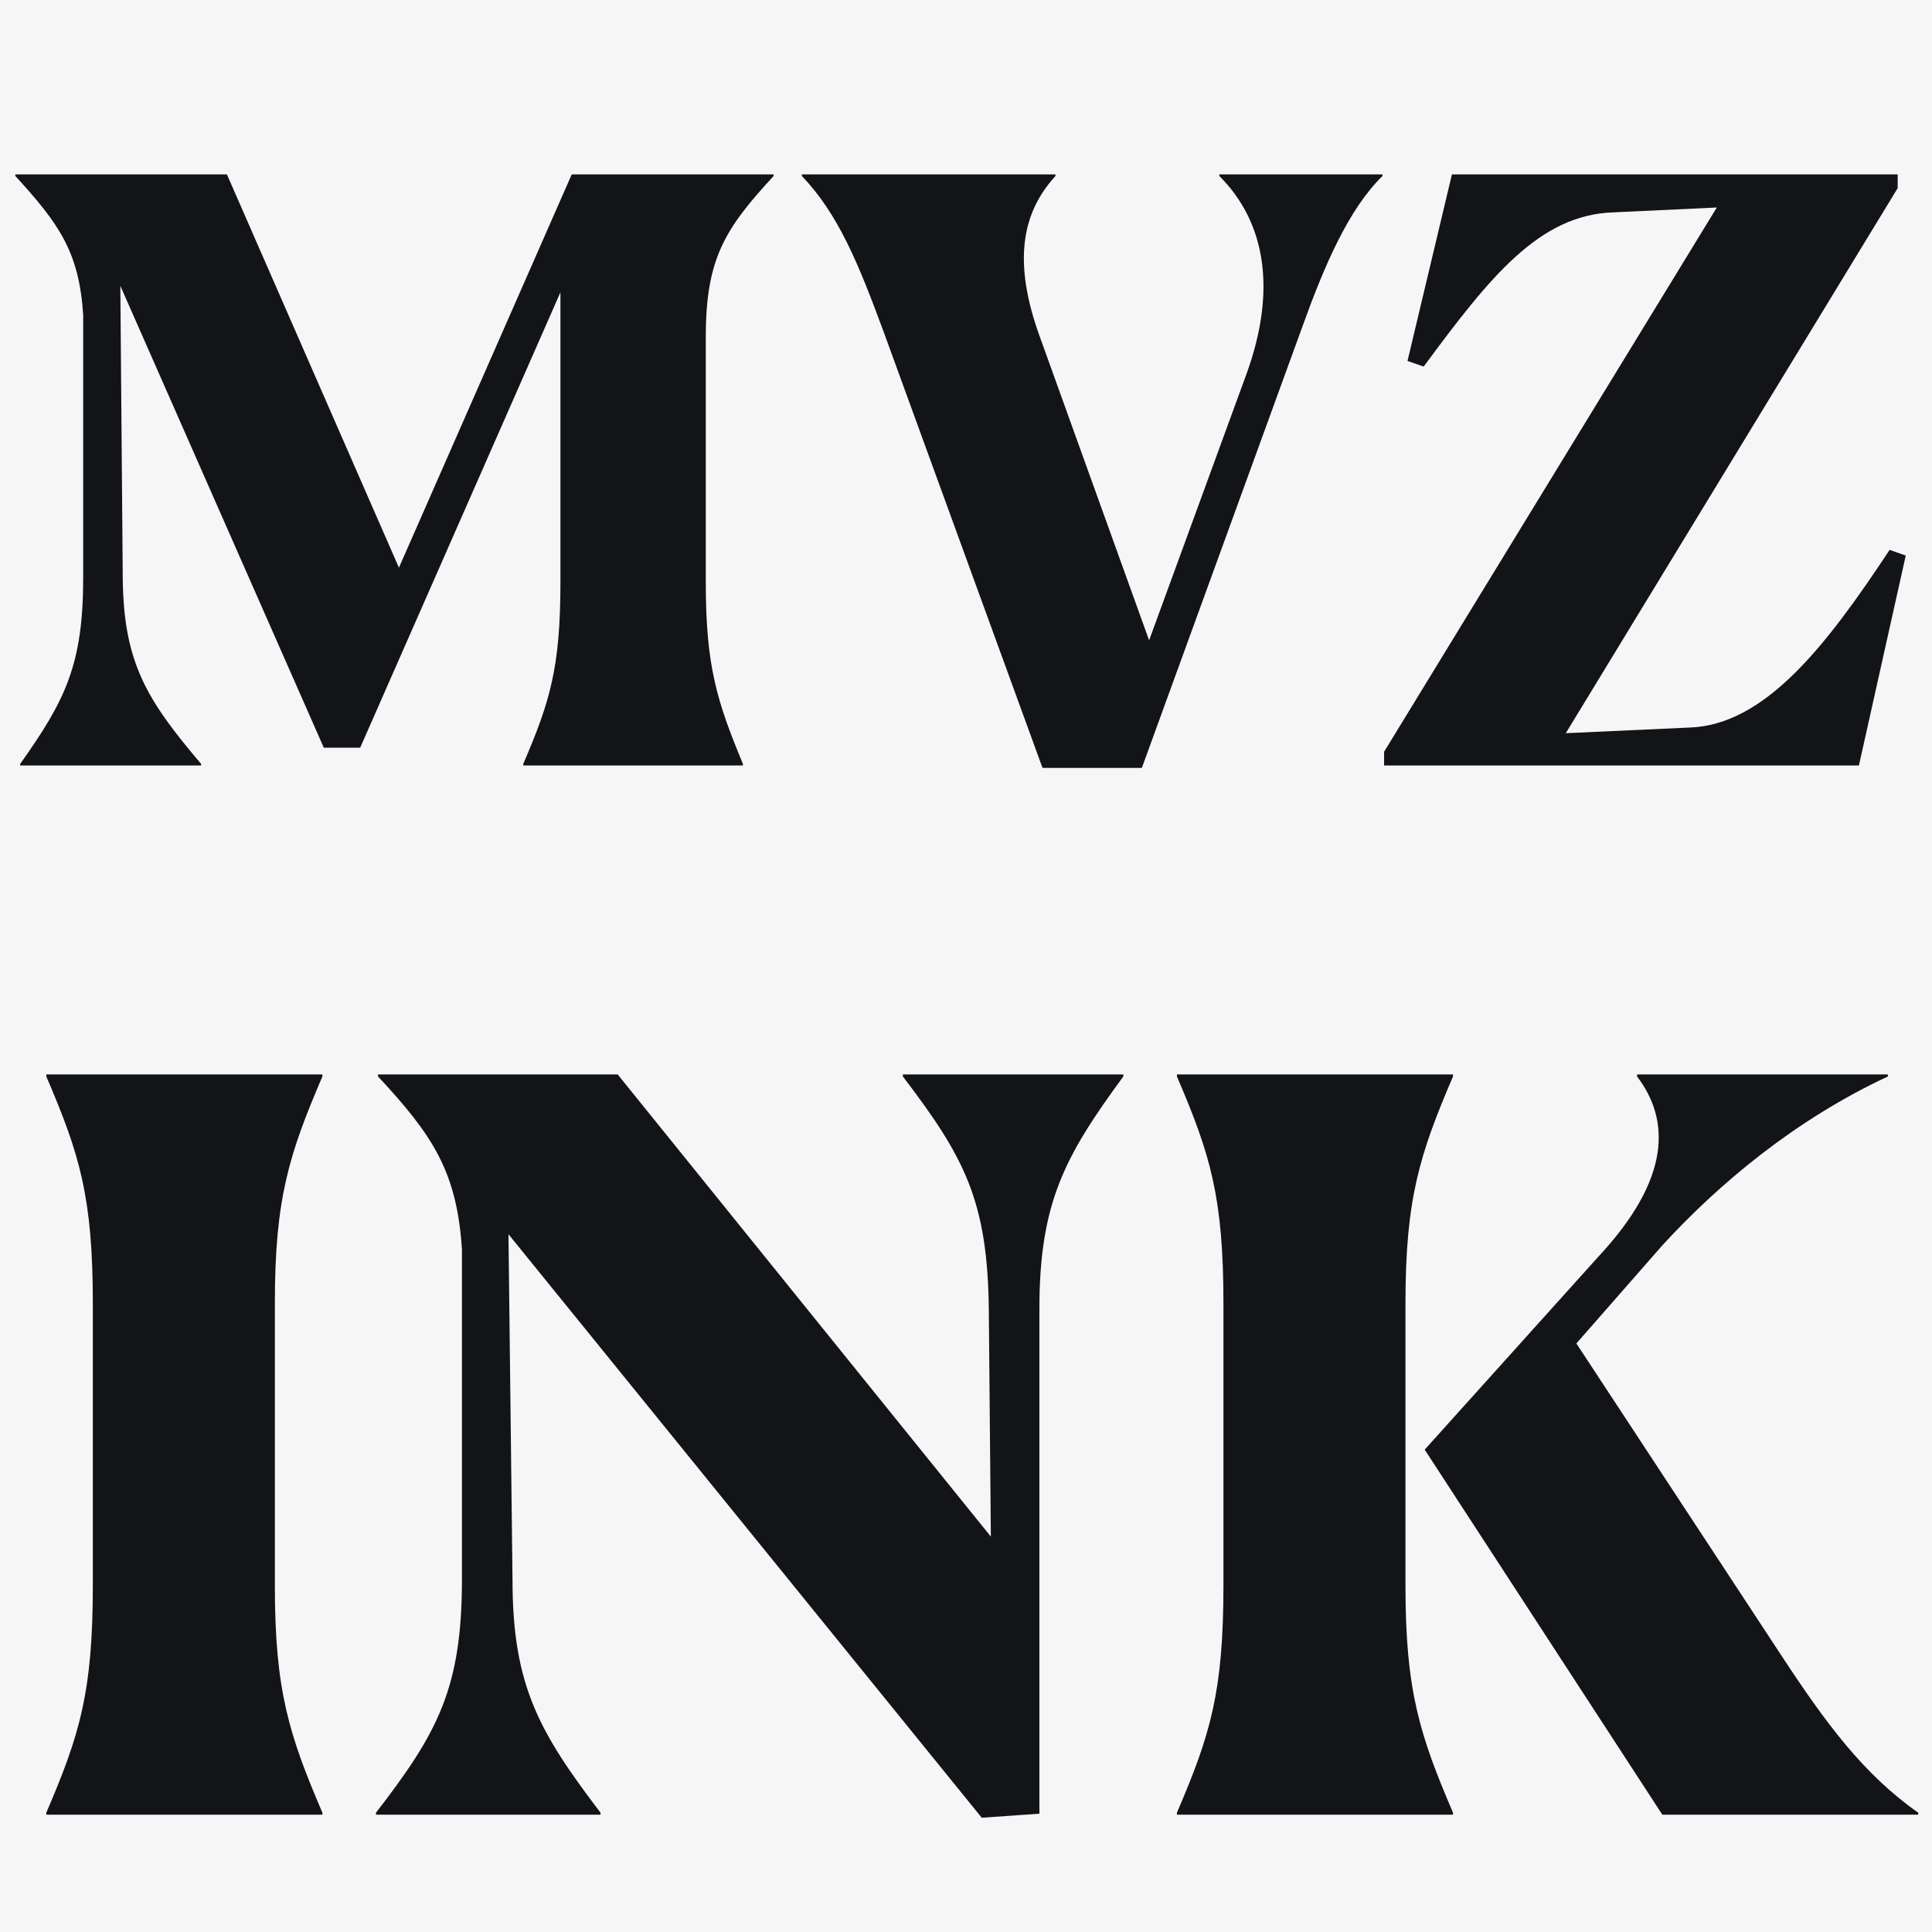
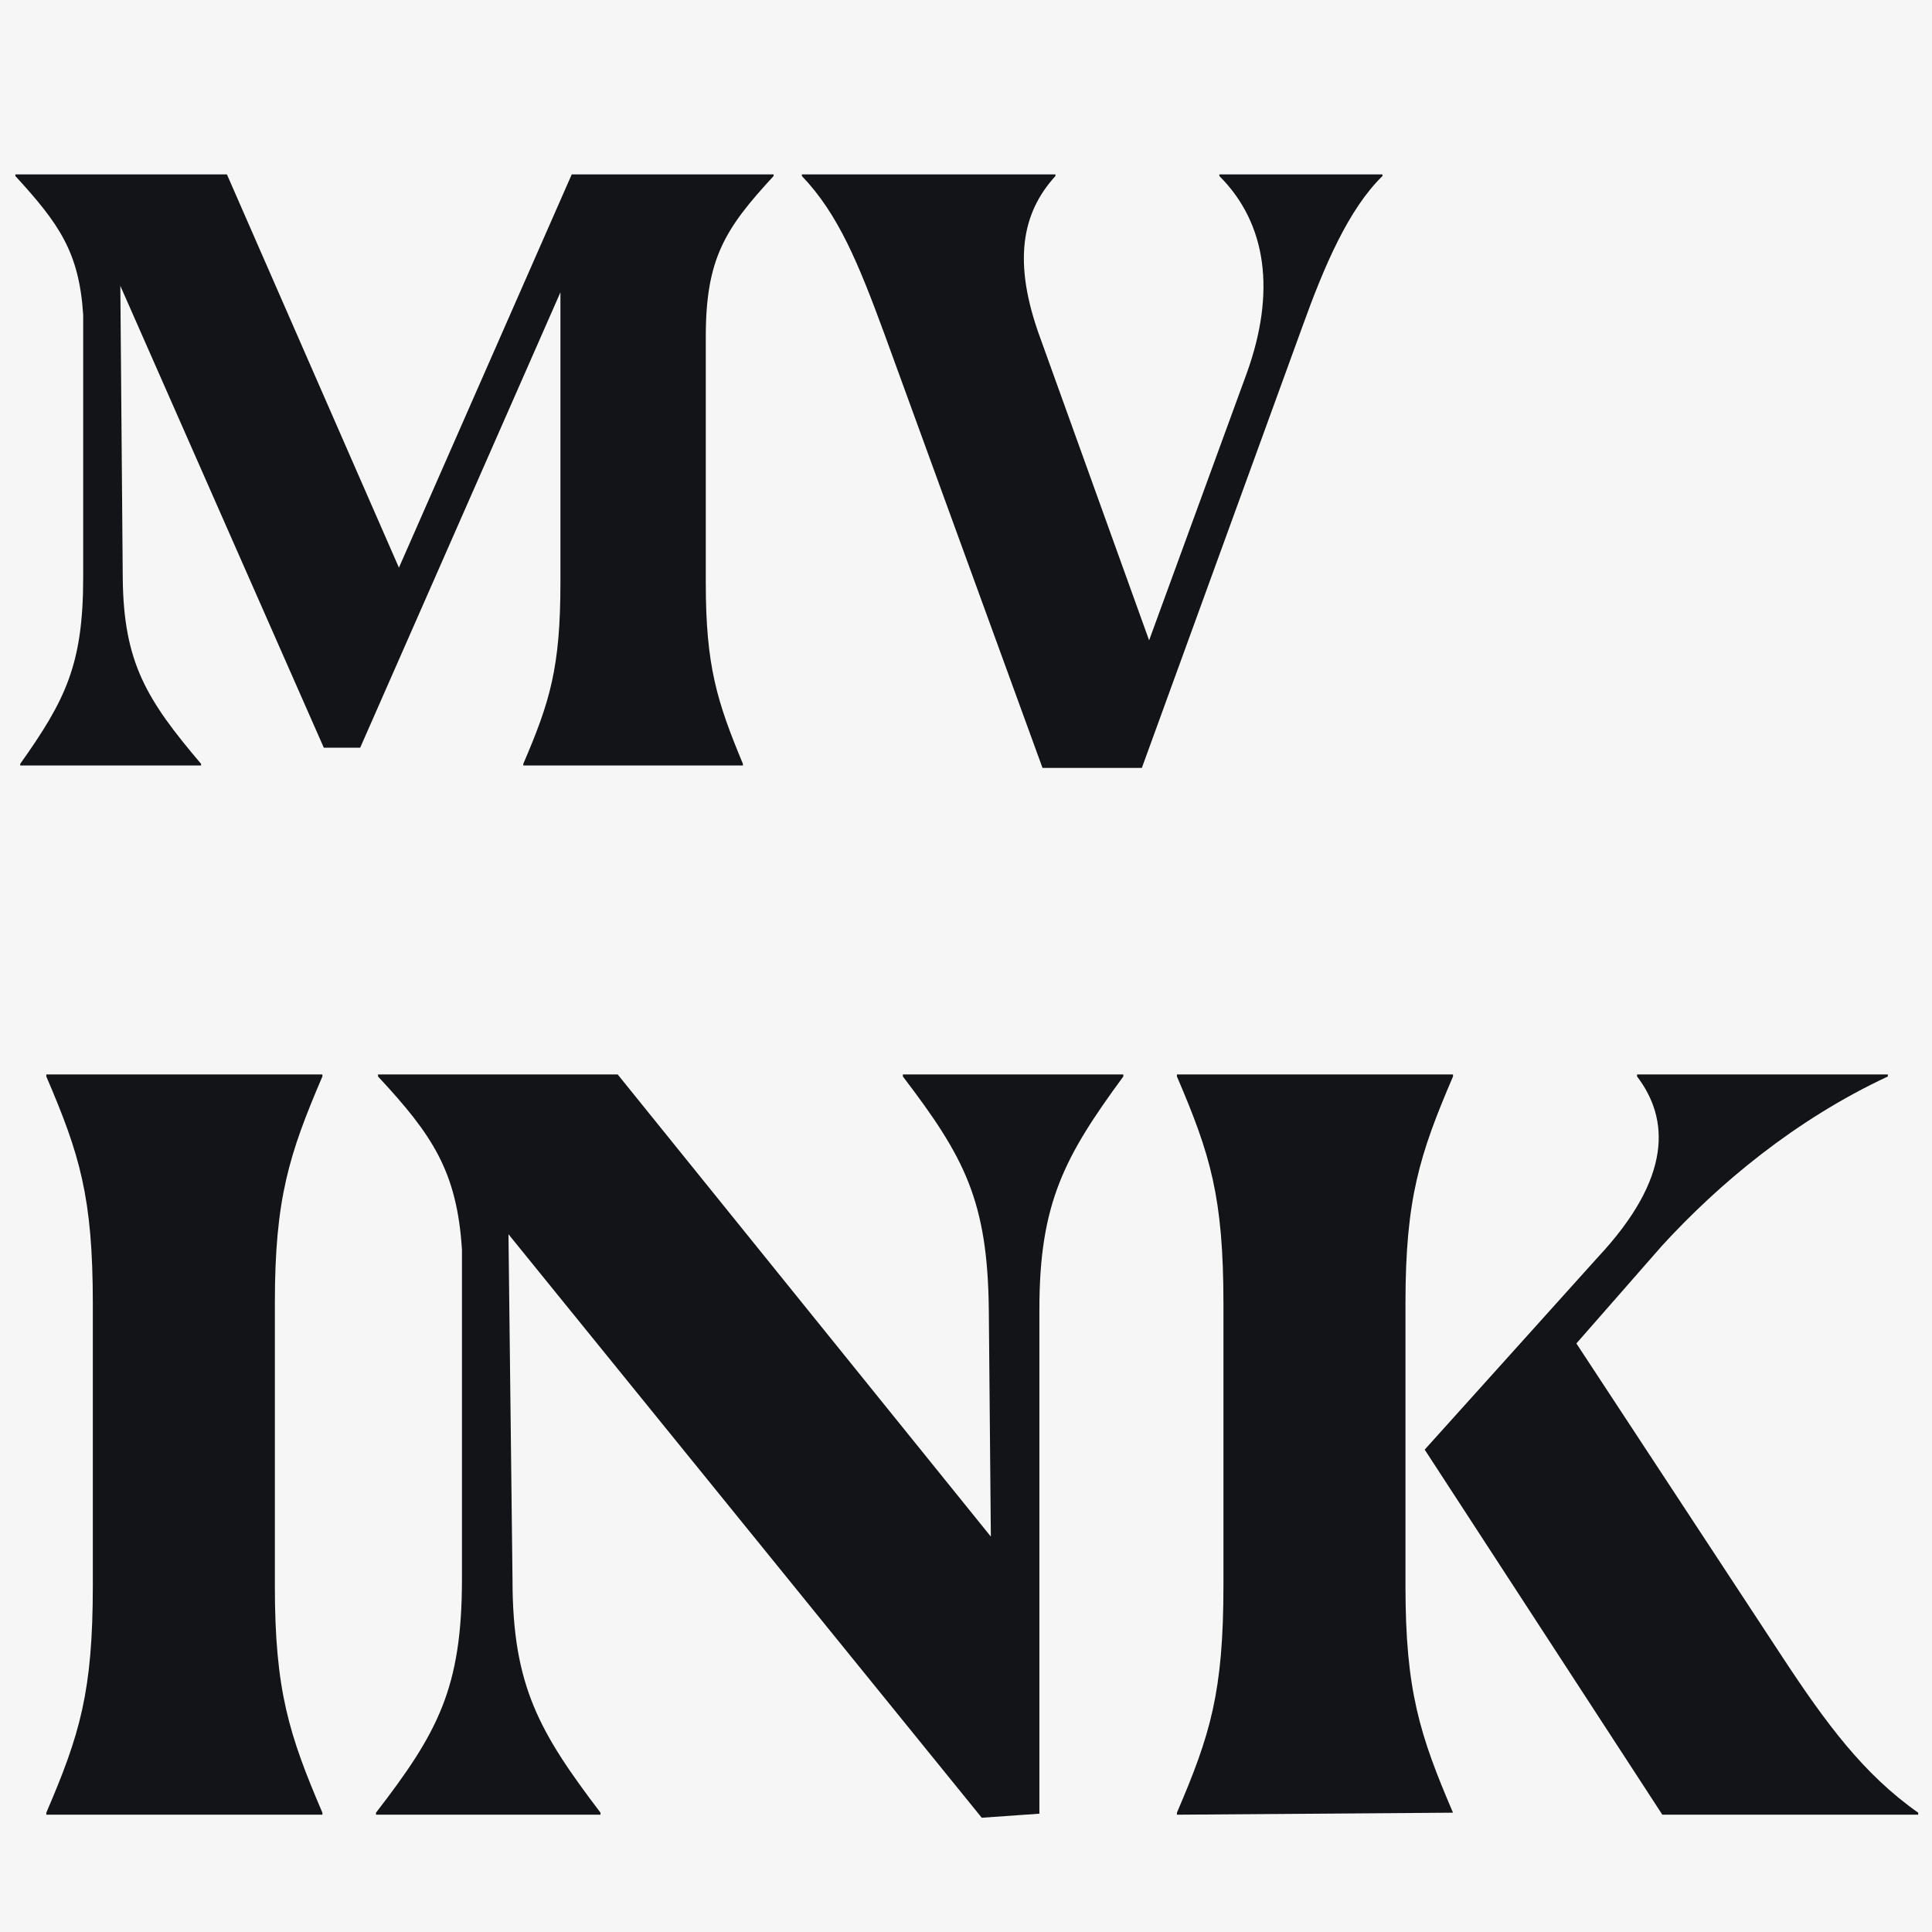
<svg xmlns="http://www.w3.org/2000/svg" xmlns:ns1="http://vectornator.io" height="100%" stroke-miterlimit="10" style="fill-rule:nonzero;clip-rule:evenodd;stroke-linecap:round;stroke-linejoin:round;" version="1.1" viewBox="0 0 1024 1024" width="100%" xml:space="preserve">
  <defs>
    <clipPath id="TextBounds">
      <rect height="647.28" width="1022.07" x="1.932" y="-108.268" />
    </clipPath>
    <clipPath id="TextBounds_2">
      <rect height="810.36" width="1022.47" x="0" y="318.832" />
    </clipPath>
  </defs>
  <g id="Background-color" ns1:layerName="Background color">
    <path d="M0 0L1024 0L1024 1024L0 1024L0 0Z" fill="#f6f6f6" fill-rule="nonzero" opacity="1" stroke="none" />
  </g>
  <g id="Foreground-text" ns1:layerName="Foreground text">
    <g fill="#121417" opacity="1" stroke="none">
      <path clip-path="url(#TextBounds)" d="M277.352 405.732L393.768 405.732L393.768 404.876C380.072 371.92 374.08 353.088 374.08 309.004L374.08 178.464C374.08 136.948 384.352 121.112 410.032 93.293L410.032 92.436L303.032 92.436L211.44 300.872L120.276 92.436L8.14 92.436L8.14 93.293C31.252 118.544 41.952 133.524 44.092 166.908L44.092 306.008C44.092 352.232 34.676 371.064 10.708 404.876L10.708 405.732L106.58 405.732L106.58 404.876C77.904 371.064 65.492 351.376 65.064 306.436L63.78 151.5L171.636 396.316L190.896 396.316L297.04 154.924L297.04 308.576C297.04 353.944 291.476 371.92 277.352 404.876L277.352 405.732Z" />
      <path clip-path="url(#TextBounds)" d="M425.012 92.436L425.012 93.293C444.272 113.408 454.972 139.516 468.668 176.752L552.556 407.016L605.2 407.016L690.372 172.9C701.928 140.8 714.768 110.84 732.744 93.293L732.744 92.436L646.288 92.436L646.288 93.293C671.54 118.544 676.248 154.924 660.84 197.724L609.052 339.392L551.272 178.892C536.72 139.088 541.428 112.98 559.404 93.293L559.404 92.436L425.012 92.436Z" />
-       <path clip-path="url(#TextBounds)" d="M733.6 405.732L985.264 405.732L1010.09 294.452L1001.53 291.456C968.144 341.96 935.616 384.332 895.384 385.616L829.9 388.612L1005.81 99.713L1005.81 92.436L769.552 92.436L746.012 191.304L754.572 194.3C789.668 146.792 815.776 113.836 855.152 112.552L909.936 109.984L733.6 398.456L733.6 405.732Z" />
    </g>
    <g fill="#121417" opacity="1" stroke="none">
      <path clip-path="url(#TextBounds_2)" d="M24.548 961.832L170.876 961.832L170.876 960.76C153.188 919.488 145.684 895.904 145.684 840.696L145.684 690.616C145.684 635.408 153.188 611.824 170.876 570.552L170.876 569.48L24.548 569.48L24.548 570.552C42.236 611.824 49.204 634.336 49.204 691.152L49.204 840.16C49.204 896.976 42.236 919.488 24.548 960.76L24.548 961.832Z" />
      <path clip-path="url(#TextBounds_2)" d="M520.348 963.44L550.9 961.296L550.9 693.832C550.9 637.552 564.3 612.896 595.388 570.552L595.388 569.48L478.54 569.48L478.54 570.552C511.236 613.432 523.564 636.48 524.1 694.904L525.172 814.432L327.388 569.48L200.356 569.48L200.356 570.552C229.3 601.64 242.164 620.936 244.844 662.208L244.844 836.944C244.844 894.832 231.98 918.416 199.284 960.76L199.284 961.832L318.276 961.832L318.276 960.76C286.116 918.416 271.644 893.76 271.644 837.48L269.5 654.168L520.348 963.44Z" />
-       <path clip-path="url(#TextBounds_2)" d="M1016.68 961.832L1016.68 960.76C987.74 940.392 967.908 913.592 944.324 877.68L835.516 712.056L881.076 660.064C911.092 627.368 951.292 593.6 1000.6 570.552L1000.6 569.48L867.676 569.48L867.676 570.552C884.828 593.064 886.436 624.152 846.772 666.496L755.116 768.336L881.076 961.832L1016.68 961.832ZM623.796 961.832L770.124 961.832L770.124 960.76C752.436 919.488 744.932 895.904 744.932 840.696L744.932 690.616C744.932 635.408 752.436 611.824 770.124 570.552L770.124 569.48L623.796 569.48L623.796 570.552C641.484 611.824 648.452 634.336 648.452 691.152L648.452 840.16C648.452 896.976 641.484 919.488 623.796 960.76L623.796 961.832Z" />
+       <path clip-path="url(#TextBounds_2)" d="M1016.68 961.832L1016.68 960.76C987.74 940.392 967.908 913.592 944.324 877.68L835.516 712.056L881.076 660.064C911.092 627.368 951.292 593.6 1000.6 570.552L1000.6 569.48L867.676 569.48L867.676 570.552C884.828 593.064 886.436 624.152 846.772 666.496L755.116 768.336L881.076 961.832L1016.68 961.832ZM623.796 961.832L770.124 960.76C752.436 919.488 744.932 895.904 744.932 840.696L744.932 690.616C744.932 635.408 752.436 611.824 770.124 570.552L770.124 569.48L623.796 569.48L623.796 570.552C641.484 611.824 648.452 634.336 648.452 691.152L648.452 840.16C648.452 896.976 641.484 919.488 623.796 960.76L623.796 961.832Z" />
    </g>
  </g>
</svg>